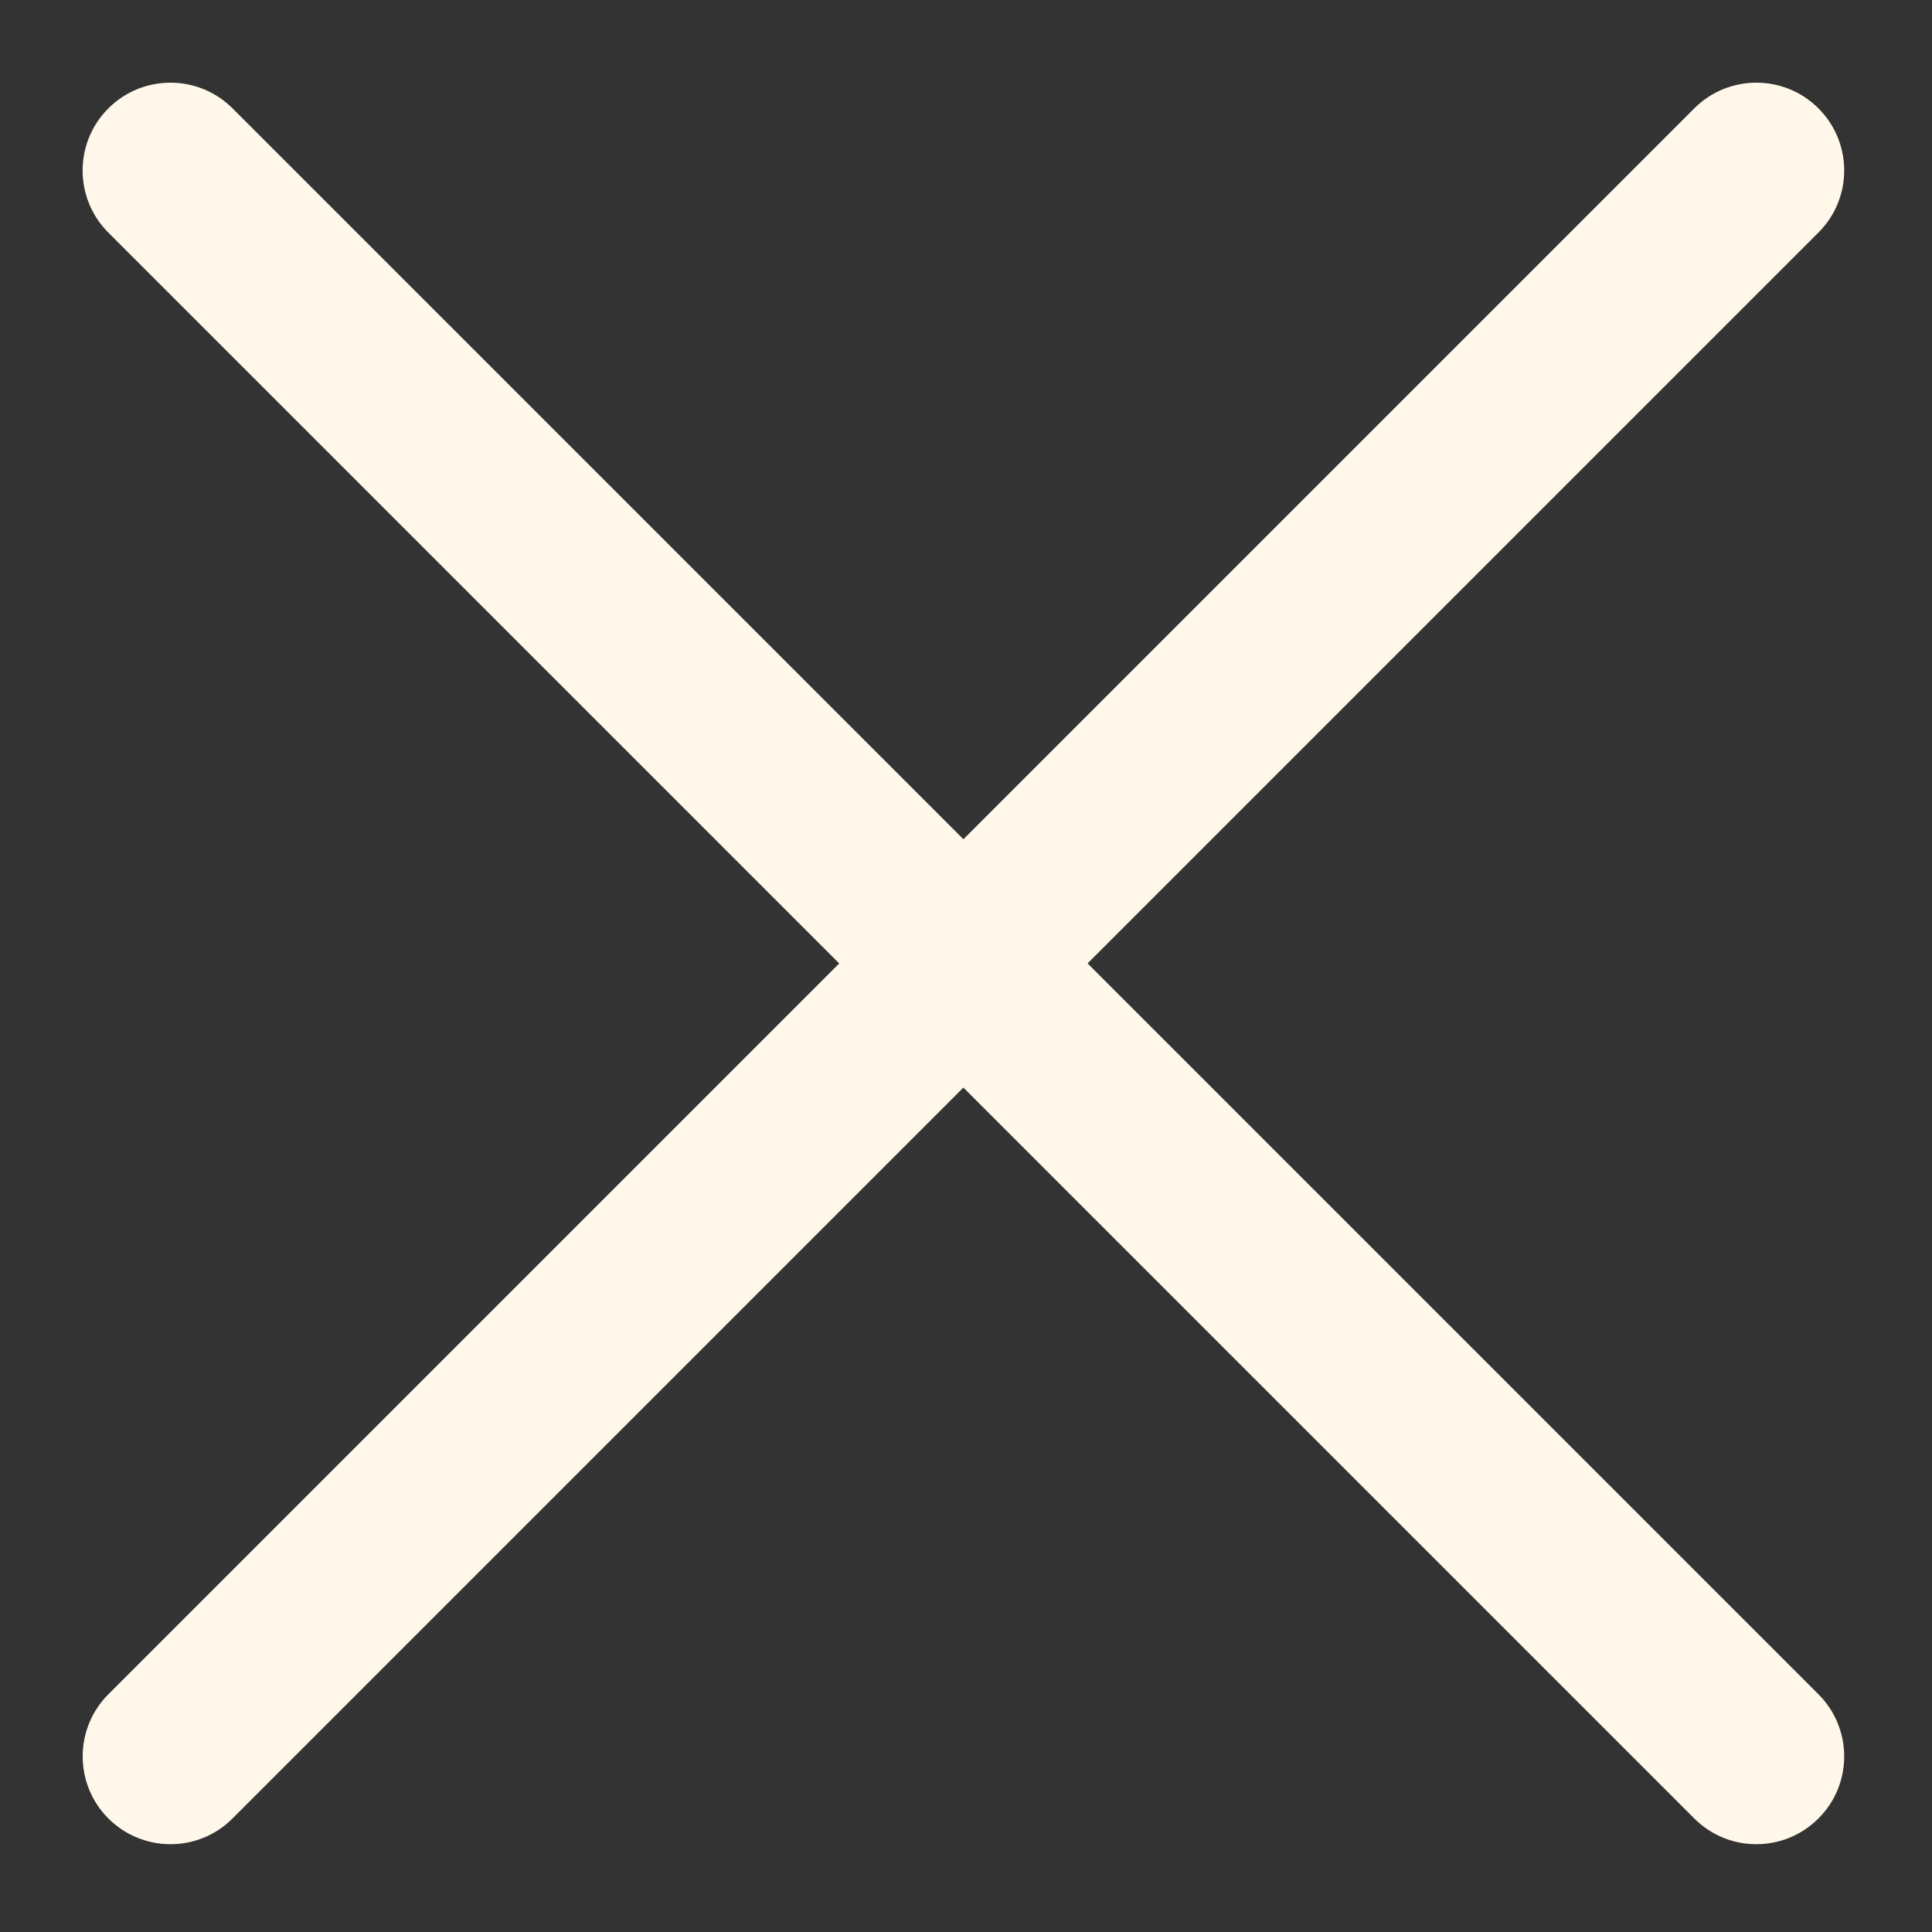
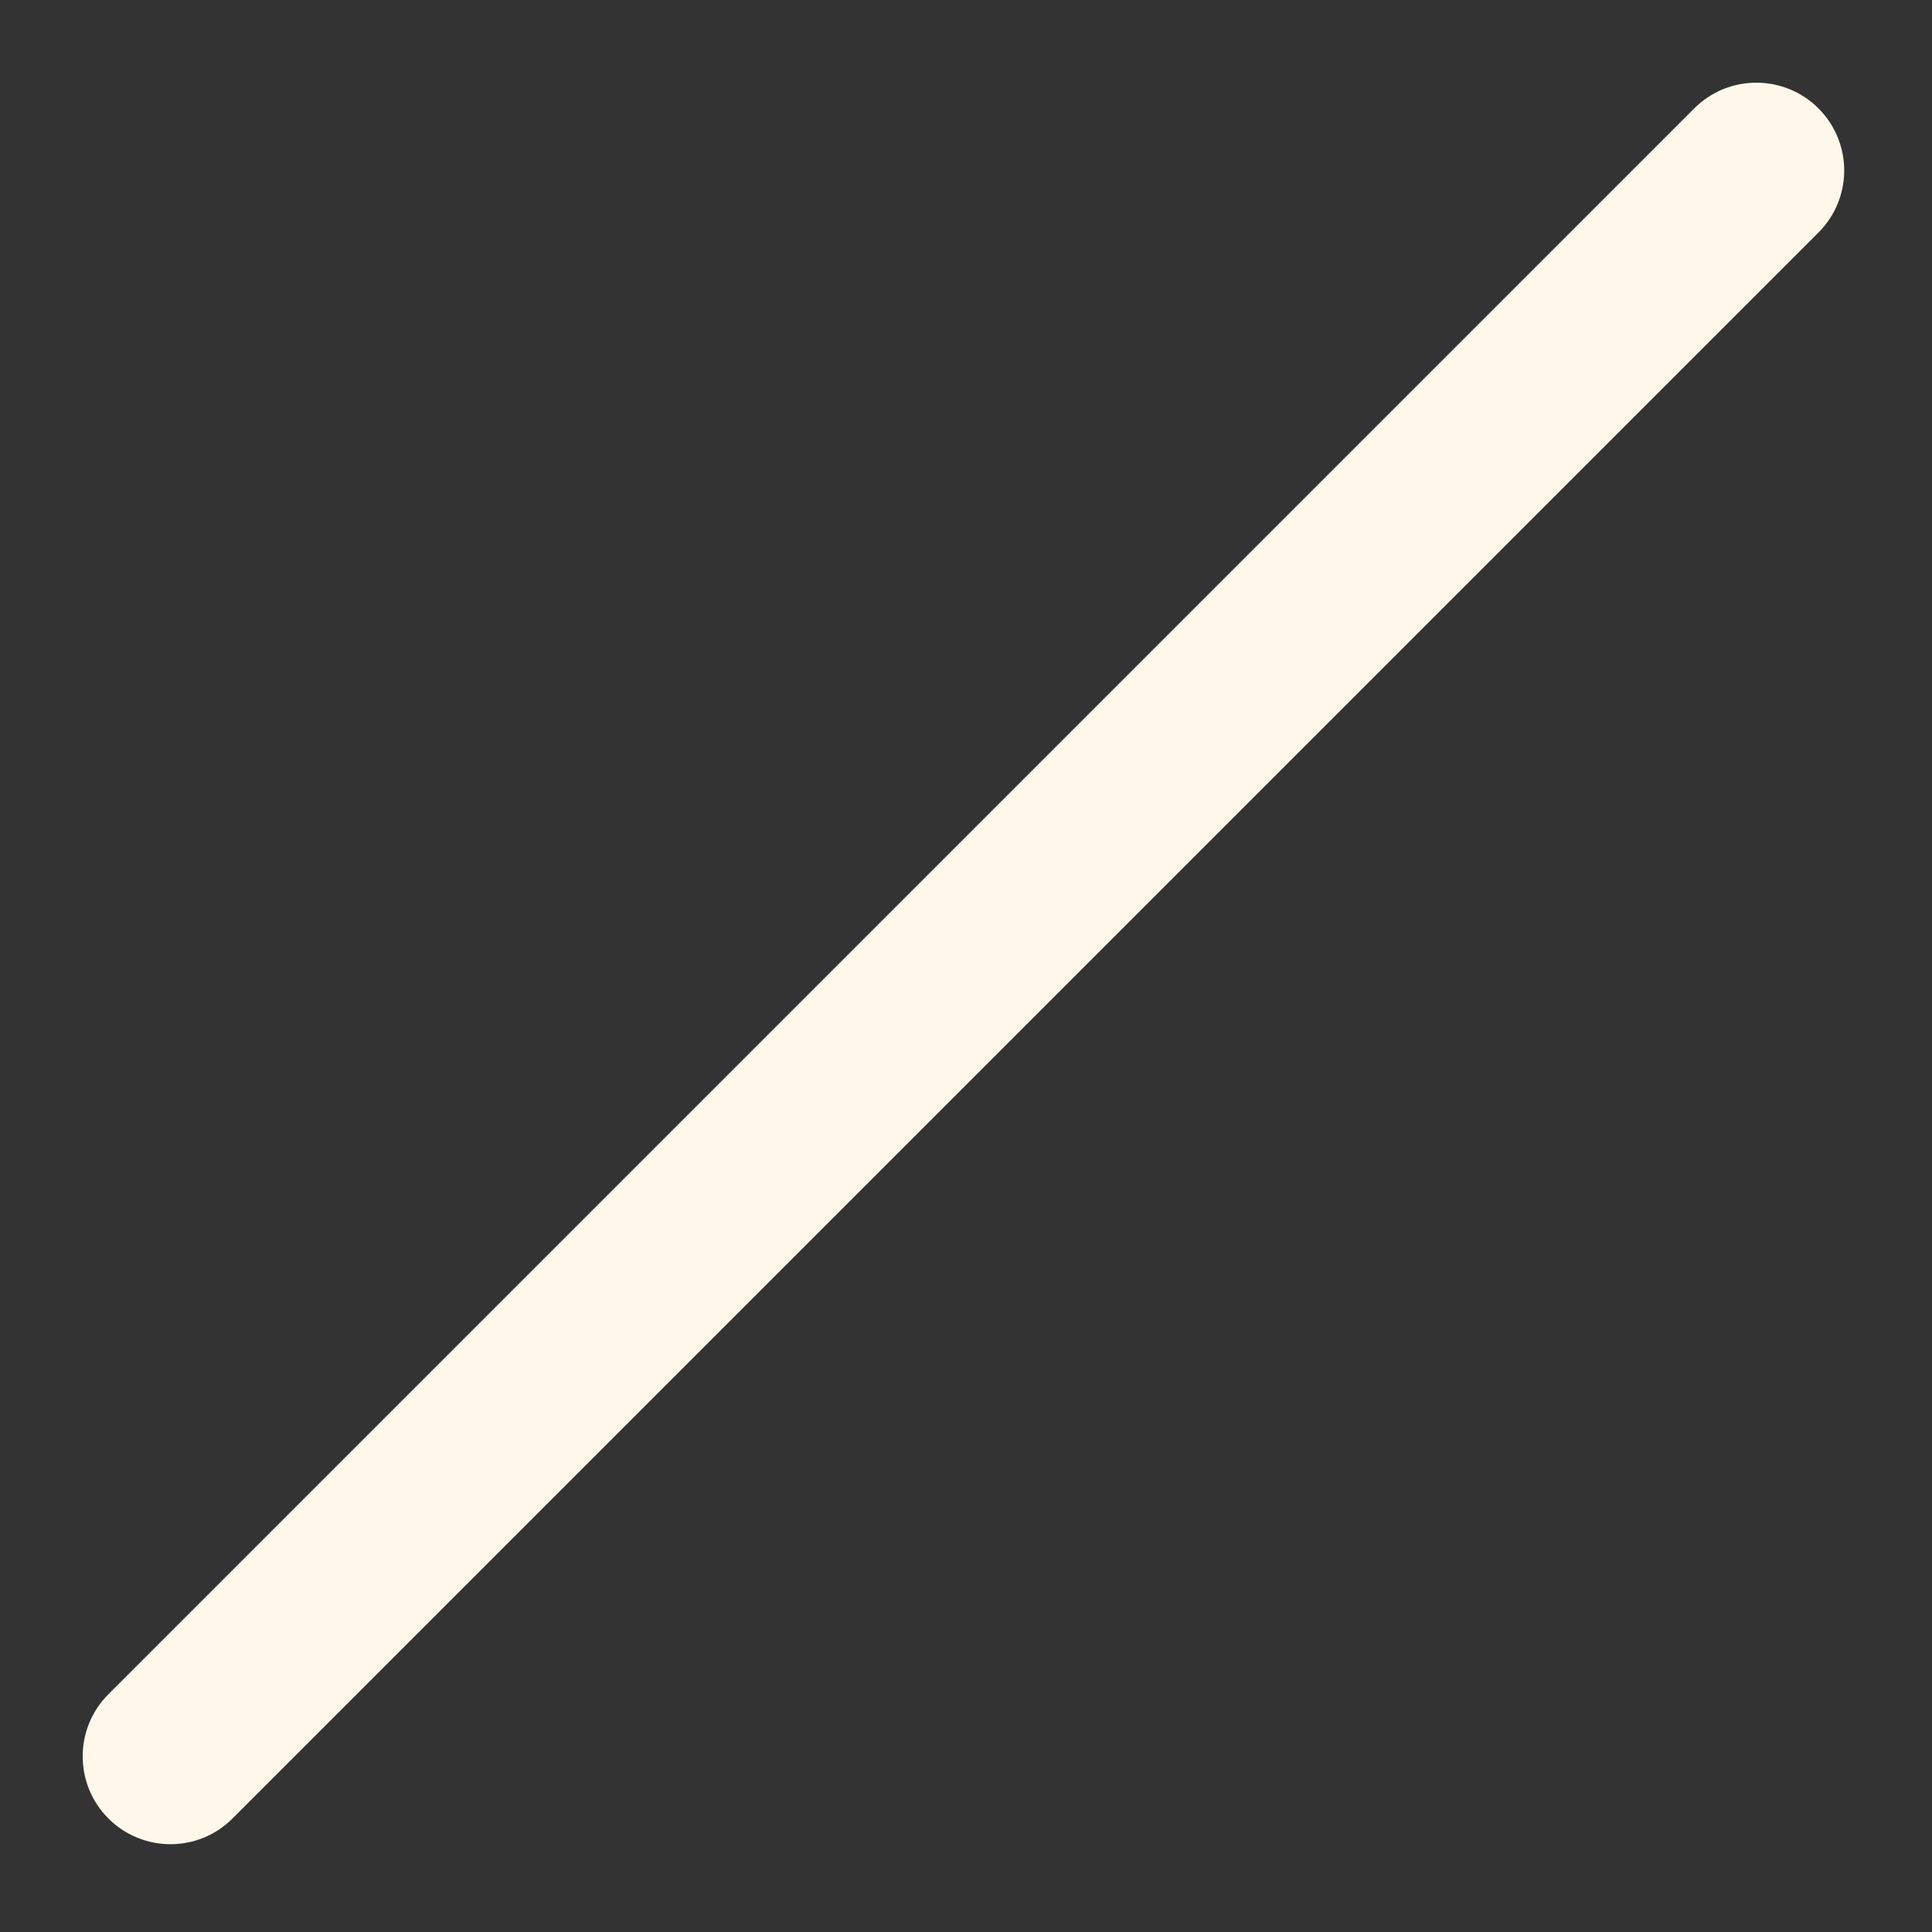
<svg xmlns="http://www.w3.org/2000/svg" width="22" height="22" viewBox="0 0 22 22" fill="none">
  <rect x="0" y="0" width="22" height="22" fill="#333333" stroke="none" />
  <path fill-rule="evenodd" clip-rule="evenodd" d="M20.707 1.234C21.098 1.625 21.098 2.258 20.707 2.648L2.648 20.707C2.258 21.098 1.625 21.098 1.234 20.707C0.844 20.317 0.844 19.683 1.234 19.293L19.293 1.234C19.683 0.844 20.317 0.844 20.707 1.234Z" fill="#FFF8EA" />
-   <path fill-rule="evenodd" clip-rule="evenodd" d="M20.707 20.707C20.316 21.098 19.683 21.098 19.293 20.707L1.234 2.649C0.843 2.258 0.843 1.625 1.234 1.234C1.624 0.844 2.258 0.844 2.648 1.234L20.707 19.293C21.098 19.684 21.098 20.317 20.707 20.707Z" fill="#FFF8EA" />
</svg>